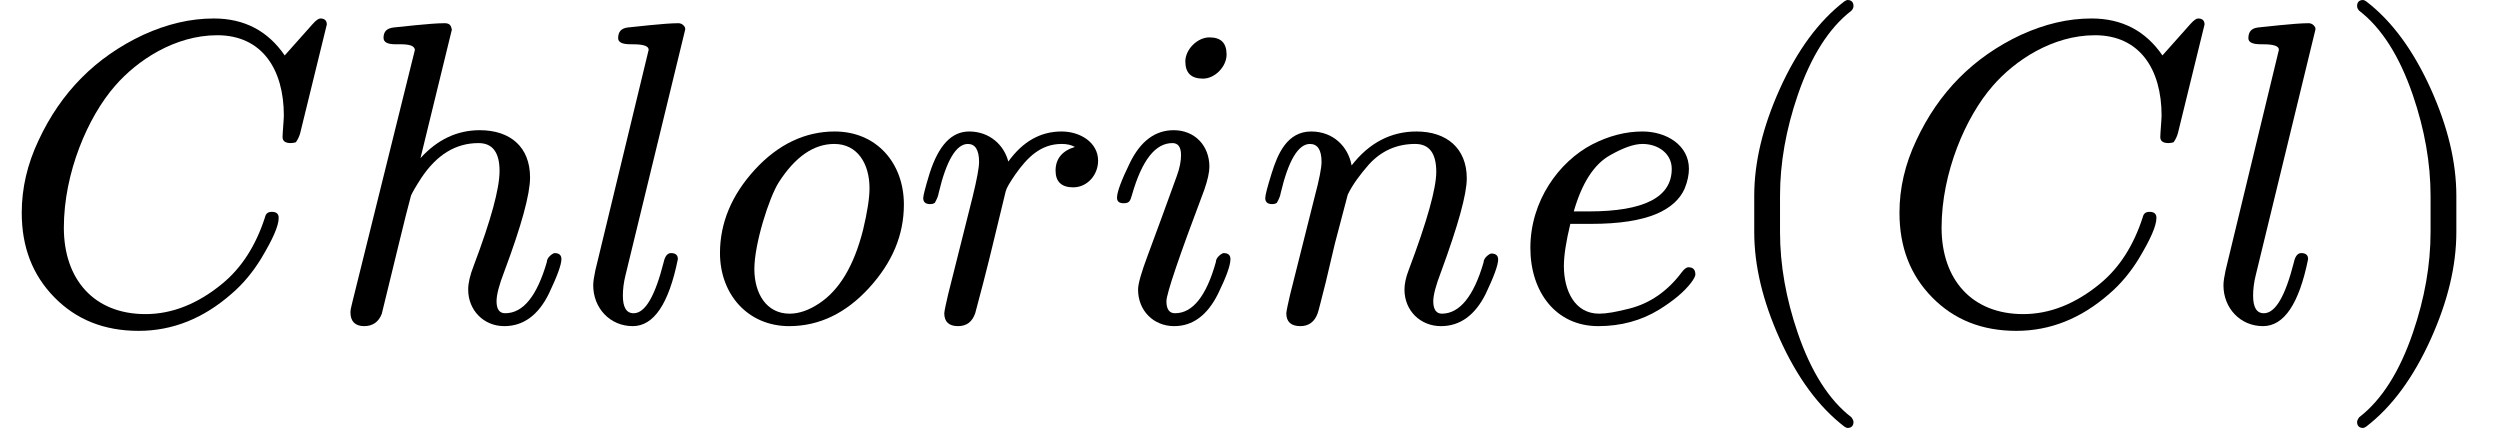
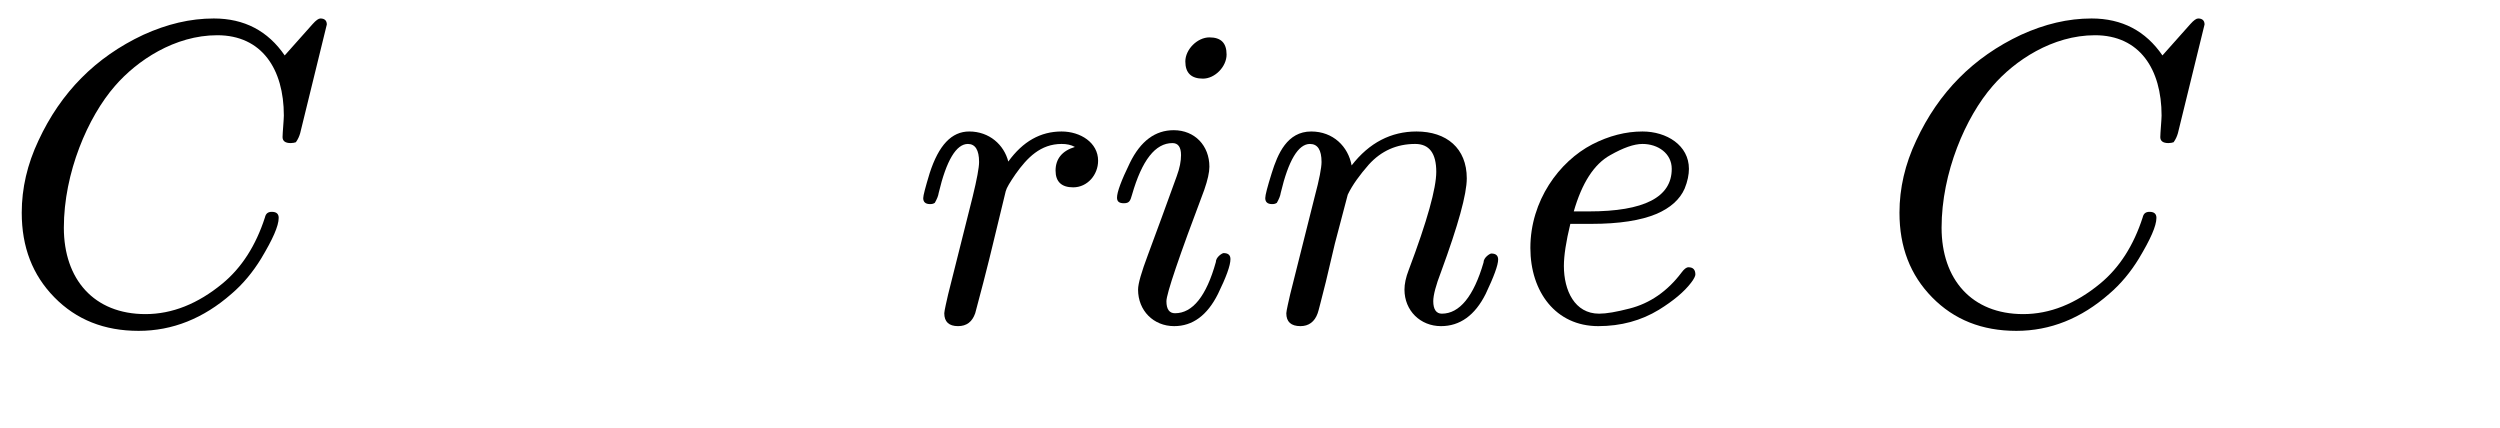
<svg xmlns="http://www.w3.org/2000/svg" xmlns:xlink="http://www.w3.org/1999/xlink" width="105.288px" height="18.024px" viewBox="0 -748 5817 996">
  <defs>
    <path id="MJX-13-NCM-I-1D436" d="M148 218C148 346 204 476 267 548C318 607 406 666 505 666C609 666 660 587 660 479C660 470 657 438 657 429C657 420 663 415 676 415C681 415 685 416 688 417C693 424 696 431 698 438L760 691C760 700 755 705 745 705C741 705 735 701 727 692L662 619C623 676 568 705 497 705C442 705 388 692 333 667C222 615 141 533 89 421C63 366 50 310 50 253C50 173 75 108 126 56C177 4 242-22 322-22C401-22 473 7 538 64C565 87 588 115 607 146C634 191 648 222 648 241C648 250 643 255 632 255C623 255 618 251 616 242C595 177 562 125 517 88C460 41 400 17 338 17C218 17 148 98 148 218Z" />
    <path id="MJX-13-NCM-N-2062" d="" />
-     <path id="MJX-13-NCM-I-210E" d="M512 138C489 59 457 19 415 19C402 19 395 28 395 47C395 62 401 85 413 116C453 223 473 296 473 335C473 406 427 445 356 445C303 445 257 423 218 380L291 679C289 688 287 694 274 694C241 694 168 685 155 684C140 682 132 675 132 660C132 650 141 645 159 645C180 645 203 646 205 632L59 43C56 32 55 25 55 21C55 0 66-11 87-11C107-11 121-1 128 18L168 182C180 231 189 268 196 293C199 300 207 314 220 334C256 388 300 415 353 415C386 415 402 393 402 350C402 309 382 236 342 130C333 107 329 89 329 74C329 26 365-11 413-11C457-11 492 14 517 65C536 105 546 132 546 145C546 154 541 159 530 159C527 159 512 150 512 138Z" />
    <path id="MJX-13-NCM-N-2061" d="" />
-     <path id="MJX-13-NCM-I-1D459" d="M173 632L49 119C46 105 44 93 44 84C44 31 83-11 136-11C185-11 220 41 241 145C241 154 236 159 225 159C217 159 211 152 208 138C188 59 165 19 138 19C121 19 113 33 113 60C113 75 115 91 119 107L258 679L258 683C255 690 249 694 242 694C210 694 136 685 124 684C109 682 102 674 102 659C102 650 111 645 130 645C147 645 173 645 173 632Z" />
-     <path id="MJX-13-NCM-I-1D45C" d="M308 442C239 442 176 412 122 353C68 294 41 229 41 159C41 63 106-11 202-11C272-11 334 19 388 78C442 137 469 201 469 272C469 369 405 442 308 442M389 310C389 287 384 255 374 213C353 130 319 73 272 42C248 26 225 18 203 18C149 18 121 65 121 122C121 180 155 288 178 324C216 383 259 413 307 413C361 413 389 367 389 310Z" />
    <path id="MJX-13-NCM-I-1D45F" d="M436 374C436 416 395 442 351 442C302 442 261 419 227 372C217 411 183 442 136 442C95 442 65 410 44 345C34 312 29 293 29 287C29 278 34 273 45 273C50 273 53 274 56 276C61 285 64 292 65 299C83 375 106 413 133 413C150 413 159 399 159 371C159 358 154 331 144 290L87 63C84 50 78 24 78 19C78-1 89-11 110-11C130-11 143-1 150 19L169 91C180 134 187 162 190 175L221 303C223 311 231 324 244 343C271 381 302 413 351 413C363 413 373 411 382 406C352 397 337 378 337 351C337 325 351 312 378 312C411 312 436 341 436 374Z" />
    <path id="MJX-13-NCM-I-1D456" d="M284 621C284 648 271 661 244 661C216 661 188 633 188 605C188 578 202 565 229 565C257 565 284 593 284 621M259 138C237 59 205 19 164 19C151 19 144 28 144 47C144 64 173 150 232 306C240 329 244 347 244 360C244 409 210 445 161 445C118 445 84 420 59 369C39 328 29 301 29 288C29 279 34 275 45 275C58 275 60 281 64 295C87 375 118 415 158 415C171 415 178 406 178 387C178 373 175 357 168 338C145 275 121 208 101 155C86 115 78 88 78 74C78 25 114-11 162-11C205-11 239 14 264 64C283 103 293 130 293 145C293 154 288 159 277 159C274 159 259 150 259 138Z" />
    <path id="MJX-13-NCM-I-1D45B" d="M537 137C514 58 481 18 440 18C427 18 420 28 420 47C420 61 426 84 438 115C478 224 498 296 498 333C498 403 451 442 381 442C322 442 271 416 230 363C222 407 187 442 136 442C80 442 58 390 44 345C34 313 29 294 29 287C29 278 34 273 45 273C50 273 53 274 56 276C61 285 64 292 65 299C83 375 106 413 133 413C151 413 160 399 160 371C160 358 155 331 144 290L87 63C84 50 78 24 78 19C78-1 89-11 111-11C130-11 144-1 151 19C153 24 159 49 170 92L191 181L221 295C232 318 249 341 270 365C299 397 335 413 378 413C411 413 427 391 427 348C427 310 406 234 363 120C356 102 353 87 353 74C353 25 390-11 438-11C482-11 517 14 542 64C561 104 571 131 571 144C571 153 566 158 555 158C552 158 537 149 537 137Z" />
    <path id="MJX-13-NCM-I-1D452" d="M124 129C124 153 129 186 139 227L188 227C253 227 303 235 339 250C372 264 394 284 405 309C412 326 415 342 415 355C415 410 363 442 307 442C268 442 229 432 190 412C113 372 46 281 46 171C46 69 105-11 204-11C257-11 304 2 345 27C379 48 404 69 420 90C427 99 430 106 430 109C430 120 425 126 414 126C409 126 404 122 398 114C365 70 324 42 277 30C246 22 223 18 206 18C149 18 124 72 124 129M375 355C375 289 311 256 182 256L147 256C166 322 194 366 232 387C262 404 287 413 307 413C343 413 375 391 375 355Z" />
-     <path id="MJX-13-NCM-N-28" d="M318-248C327-248 332-243 332-234C332-231 330-227 327-223C275-183 233-117 202-26C175 53 161 131 161 208L161 292C161 369 175 447 202 526C233 617 275 683 327 723C330 726 332 730 332 734C332 743 327 748 318 748C317 748 314 747 311 745C251 699 201 631 160 540C121 453 101 371 101 292L101 208C101 129 121 47 160-40C201-131 251-199 311-245C314-247 317-248 318-248Z" />
-     <path id="MJX-13-NCM-N-29" d="M78-245C138-199 188-131 229-40C268 47 288 129 288 208L288 292C288 371 268 453 229 540C188 631 138 699 78 745C75 747 72 748 71 748C62 748 57 743 57 734C57 730 59 726 62 723C114 683 156 617 187 526C214 447 228 369 228 292L228 208C228 131 214 53 187-26C156-117 114-183 62-223C59-227 57-231 57-234C57-243 62-248 71-248C72-248 75-247 78-245Z" />
  </defs>
  <g stroke="#000000" fill="#000000" stroke-width="0" transform="scale(1,-1)">
    <g data-mml-node="math" data-latex="Chlorine (Cl)" data-semantic-type="infixop" data-semantic-role="implicit" data-semantic-annotation="clearspeak:unit;depth:1" data-semantic-id="26" data-semantic-children="0,23,16" data-semantic-content="24,25" data-semantic-attributes="latex:Chlorine (Cl)" data-semantic-owns="0 24 23 25 16" aria-level="0" data-speech-node="true" data-semantic-structure="(26 0 24 (23 1 22 (21 2 17 3 18 4 19 5 20 6)) 25 (16 7 15 (14 8 (13 9 12 10) 11)))">
      <g data-mml-node="mi" data-latex="C" data-semantic-type="identifier" data-semantic-role="latinletter" data-semantic-font="italic" data-semantic-annotation="clearspeak:simple;nemeth:number;depth:2" data-semantic-id="0" data-semantic-parent="26" data-semantic-attributes="latex:C" aria-level="1" data-speech-node="true">
        <use data-c="1D436" xlink:href="#MJX-13-NCM-I-1D436" />
      </g>
      <g data-mml-node="mo" data-semantic-type="operator" data-semantic-role="multiplication" data-semantic-annotation="depth:2" data-semantic-id="24" data-semantic-parent="26" data-semantic-added="true" data-semantic-operator="infixop,⁢" aria-level="1" data-speech-node="true" transform="translate(760,0)">
        <use data-c="2062" xlink:href="#MJX-13-NCM-N-2062" />
      </g>
      <g data-mml-node="mrow" data-semantic-added="true" data-semantic-type="appl" data-semantic-role="simple function" data-semantic-annotation="depth:2" data-semantic-id="23" data-semantic-children="1,21" data-semantic-content="22,1" data-semantic-parent="26" data-semantic-owns="1 22 21" aria-level="1" data-speech-node="true" transform="translate(760,0)">
        <g data-mml-node="mi" data-latex="h" data-semantic-type="identifier" data-semantic-role="simple function" data-semantic-font="italic" data-semantic-annotation="clearspeak:simple;nemeth:number;depth:3" data-semantic-id="1" data-semantic-parent="23" data-semantic-attributes="latex:h" data-semantic-operator="appl" aria-level="2" data-speech-node="true">
          <use data-c="210E" xlink:href="#MJX-13-NCM-I-210E" />
        </g>
        <g data-mml-node="mo" data-semantic-type="punctuation" data-semantic-role="application" data-semantic-annotation="nemeth:number;depth:3" data-semantic-id="22" data-semantic-parent="23" data-semantic-added="true" data-semantic-operator="appl" aria-level="2" data-speech-node="true" transform="translate(576,0)">
          <use data-c="2061" xlink:href="#MJX-13-NCM-N-2061" />
        </g>
        <g data-mml-node="mrow" data-semantic-added="true" data-semantic-type="infixop" data-semantic-role="implicit" data-semantic-annotation="clearspeak:unit;depth:3" data-semantic-id="21" data-semantic-children="2,3,4,5,6" data-semantic-content="17,18,19,20" data-semantic-parent="23" data-semantic-owns="2 17 3 18 4 19 5 20 6" aria-level="2" data-speech-node="true" transform="translate(576,0)">
          <g data-mml-node="mi" data-latex="l" data-semantic-type="identifier" data-semantic-role="latinletter" data-semantic-font="italic" data-semantic-annotation="clearspeak:simple;nemeth:number;depth:4" data-semantic-id="2" data-semantic-parent="21" data-semantic-attributes="latex:l" aria-level="3" data-speech-node="true">
            <use data-c="1D459" xlink:href="#MJX-13-NCM-I-1D459" />
          </g>
          <g data-mml-node="mo" data-semantic-type="operator" data-semantic-role="multiplication" data-semantic-annotation="depth:4" data-semantic-id="17" data-semantic-parent="21" data-semantic-added="true" data-semantic-operator="infixop,⁢" aria-level="3" data-speech-node="true" transform="translate(298,0)">
            <use data-c="2062" xlink:href="#MJX-13-NCM-N-2062" />
          </g>
          <g data-mml-node="mi" data-latex="o" data-semantic-type="identifier" data-semantic-role="latinletter" data-semantic-font="italic" data-semantic-annotation="clearspeak:simple;depth:4" data-semantic-id="3" data-semantic-parent="21" data-semantic-attributes="latex:o" aria-level="3" data-speech-node="true" transform="translate(298,0)">
            <use data-c="1D45C" xlink:href="#MJX-13-NCM-I-1D45C" />
          </g>
          <g data-mml-node="mo" data-semantic-type="operator" data-semantic-role="multiplication" data-semantic-annotation="depth:4" data-semantic-id="18" data-semantic-parent="21" data-semantic-added="true" data-semantic-operator="infixop,⁢" aria-level="3" data-speech-node="true" transform="translate(783,0)">
            <use data-c="2062" xlink:href="#MJX-13-NCM-N-2062" />
          </g>
          <g data-mml-node="mi" data-latex="r" data-semantic-type="identifier" data-semantic-role="latinletter" data-semantic-font="italic" data-semantic-annotation="clearspeak:simple;depth:4" data-semantic-id="4" data-semantic-parent="21" data-semantic-attributes="latex:r" aria-level="3" data-speech-node="true" transform="translate(783,0)">
            <use data-c="1D45F" xlink:href="#MJX-13-NCM-I-1D45F" />
          </g>
          <g data-mml-node="mo" data-semantic-type="operator" data-semantic-role="multiplication" data-semantic-annotation="depth:4" data-semantic-id="19" data-semantic-parent="21" data-semantic-added="true" data-semantic-operator="infixop,⁢" aria-level="3" data-speech-node="true" transform="translate(1234,0)">
            <use data-c="2062" xlink:href="#MJX-13-NCM-N-2062" />
          </g>
          <g data-mml-node="mi" data-latex="i" data-semantic-type="identifier" data-semantic-role="latinletter" data-semantic-font="italic" data-semantic-annotation="clearspeak:simple;depth:4" data-semantic-id="5" data-semantic-parent="21" data-semantic-attributes="latex:i" aria-level="3" data-speech-node="true" transform="translate(1234,0)">
            <use data-c="1D456" xlink:href="#MJX-13-NCM-I-1D456" />
          </g>
          <g data-mml-node="mo" data-semantic-type="operator" data-semantic-role="multiplication" data-semantic-annotation="depth:4" data-semantic-id="20" data-semantic-parent="21" data-semantic-added="true" data-semantic-operator="infixop,⁢" aria-level="3" data-speech-node="true" transform="translate(1579,0)">
            <use data-c="2062" xlink:href="#MJX-13-NCM-N-2062" />
          </g>
          <g data-mml-node="mi" data-latex="n" data-semantic-type="identifier" data-semantic-role="latinletter" data-semantic-font="italic" data-semantic-annotation="clearspeak:simple;depth:4" data-semantic-id="6" data-semantic-parent="21" data-semantic-attributes="latex:n" aria-level="3" data-speech-node="true" transform="translate(1579,0)">
            <use data-c="1D45B" xlink:href="#MJX-13-NCM-I-1D45B" />
          </g>
        </g>
      </g>
      <g data-mml-node="mo" data-semantic-type="operator" data-semantic-role="multiplication" data-semantic-annotation="depth:2" data-semantic-id="25" data-semantic-parent="26" data-semantic-added="true" data-semantic-operator="infixop,⁢" aria-level="1" data-speech-node="true" transform="translate(3515,0)">
        <use data-c="2062" xlink:href="#MJX-13-NCM-N-2062" />
      </g>
      <g data-mml-node="mrow" data-semantic-added="true" data-semantic-type="appl" data-semantic-role="simple function" data-semantic-annotation="clearspeak:simple;depth:2" data-semantic-id="16" data-semantic-children="7,14" data-semantic-content="15,7" data-semantic-parent="26" data-semantic-owns="7 15 14" aria-level="1" data-speech-node="true" transform="translate(3515,0)">
        <g data-mml-node="mi" data-latex="e" data-semantic-type="identifier" data-semantic-role="simple function" data-semantic-font="italic" data-semantic-annotation="clearspeak:simple;nemeth:number;depth:3" data-semantic-id="7" data-semantic-parent="16" data-semantic-attributes="latex:e" data-semantic-operator="appl" aria-level="2" data-speech-node="true">
          <use data-c="1D452" xlink:href="#MJX-13-NCM-I-1D452" />
        </g>
        <g data-mml-node="mo" data-semantic-type="punctuation" data-semantic-role="application" data-semantic-annotation="nemeth:number;depth:3" data-semantic-id="15" data-semantic-parent="16" data-semantic-added="true" data-semantic-operator="appl" aria-level="2" data-speech-node="true" transform="translate(466,0)">
          <use data-c="2061" xlink:href="#MJX-13-NCM-N-2061" />
        </g>
        <g data-mml-node="mrow" data-semantic-added="true" data-semantic-type="fenced" data-semantic-role="leftright" data-semantic-annotation="depth:3" data-semantic-id="14" data-semantic-children="13" data-semantic-content="8,11" data-semantic-parent="16" data-semantic-owns="8 13 11" aria-level="2" data-speech-node="true" transform="translate(466,0)">
          <g data-mml-node="mo" data-latex="(" data-semantic-type="fence" data-semantic-role="open" data-semantic-annotation="depth:4" data-semantic-id="8" data-semantic-parent="14" data-semantic-attributes="latex:(" data-semantic-operator="fenced" aria-level="3" data-speech-node="true">
            <use data-c="28" xlink:href="#MJX-13-NCM-N-28" />
          </g>
          <g data-mml-node="mrow" data-semantic-added="true" data-semantic-type="infixop" data-semantic-role="implicit" data-semantic-annotation="clearspeak:simple;clearspeak:unit;depth:4" data-semantic-id="13" data-semantic-children="9,10" data-semantic-content="12" data-semantic-parent="14" data-semantic-owns="9 12 10" aria-level="3" data-speech-node="true" transform="translate(389,0)">
            <g data-mml-node="mi" data-latex="C" data-semantic-type="identifier" data-semantic-role="latinletter" data-semantic-font="italic" data-semantic-annotation="clearspeak:simple;depth:5" data-semantic-id="9" data-semantic-parent="13" data-semantic-attributes="latex:C" aria-level="4" data-speech-node="true">
              <use data-c="1D436" xlink:href="#MJX-13-NCM-I-1D436" />
            </g>
            <g data-mml-node="mo" data-semantic-type="operator" data-semantic-role="multiplication" data-semantic-annotation="depth:5" data-semantic-id="12" data-semantic-parent="13" data-semantic-added="true" data-semantic-operator="infixop,⁢" aria-level="4" data-speech-node="true" transform="translate(760,0)">
              <use data-c="2062" xlink:href="#MJX-13-NCM-N-2062" />
            </g>
            <g data-mml-node="mi" data-latex="l" data-semantic-type="identifier" data-semantic-role="latinletter" data-semantic-font="italic" data-semantic-annotation="clearspeak:simple;depth:5" data-semantic-id="10" data-semantic-parent="13" data-semantic-attributes="latex:l" aria-level="4" data-speech-node="true" transform="translate(760,0)">
              <use data-c="1D459" xlink:href="#MJX-13-NCM-I-1D459" />
            </g>
          </g>
          <g data-mml-node="mo" data-latex=")" data-semantic-type="fence" data-semantic-role="close" data-semantic-annotation="depth:4" data-semantic-id="11" data-semantic-parent="14" data-semantic-attributes="latex:)" data-semantic-operator="fenced" aria-level="3" data-speech-node="true" transform="translate(1447,0)">
            <use data-c="29" xlink:href="#MJX-13-NCM-N-29" />
          </g>
        </g>
      </g>
    </g>
  </g>
</svg>